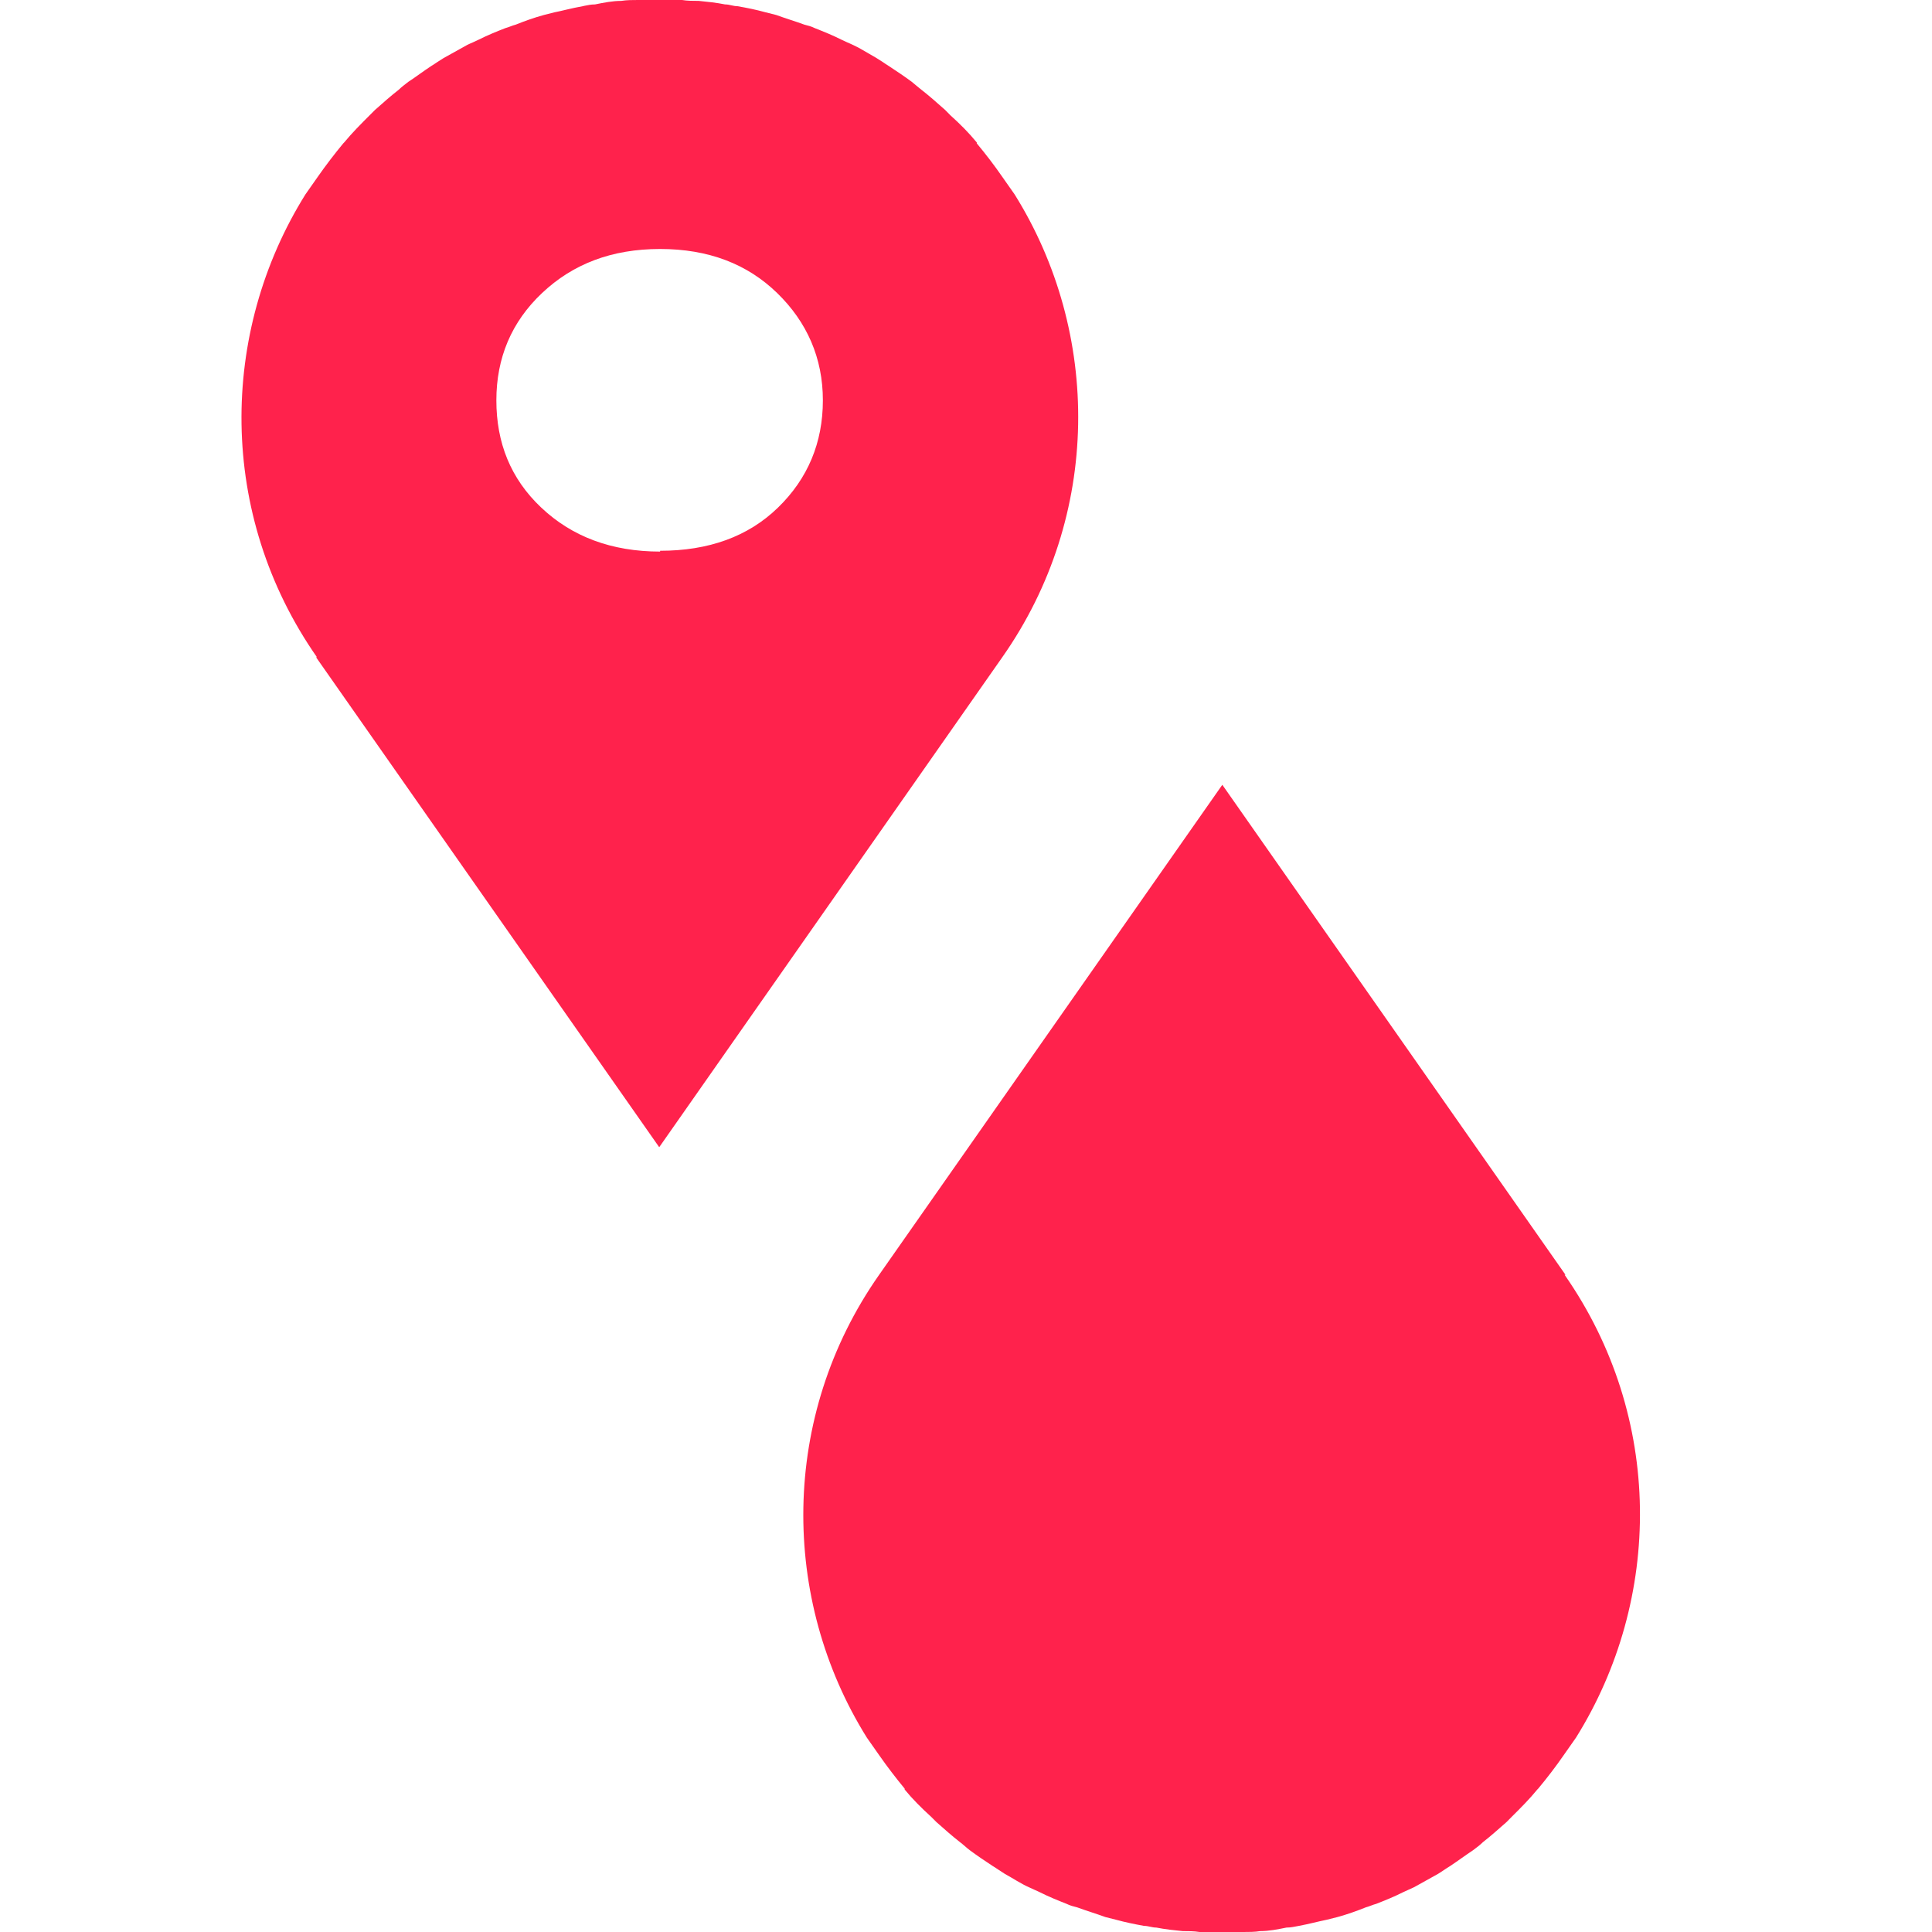
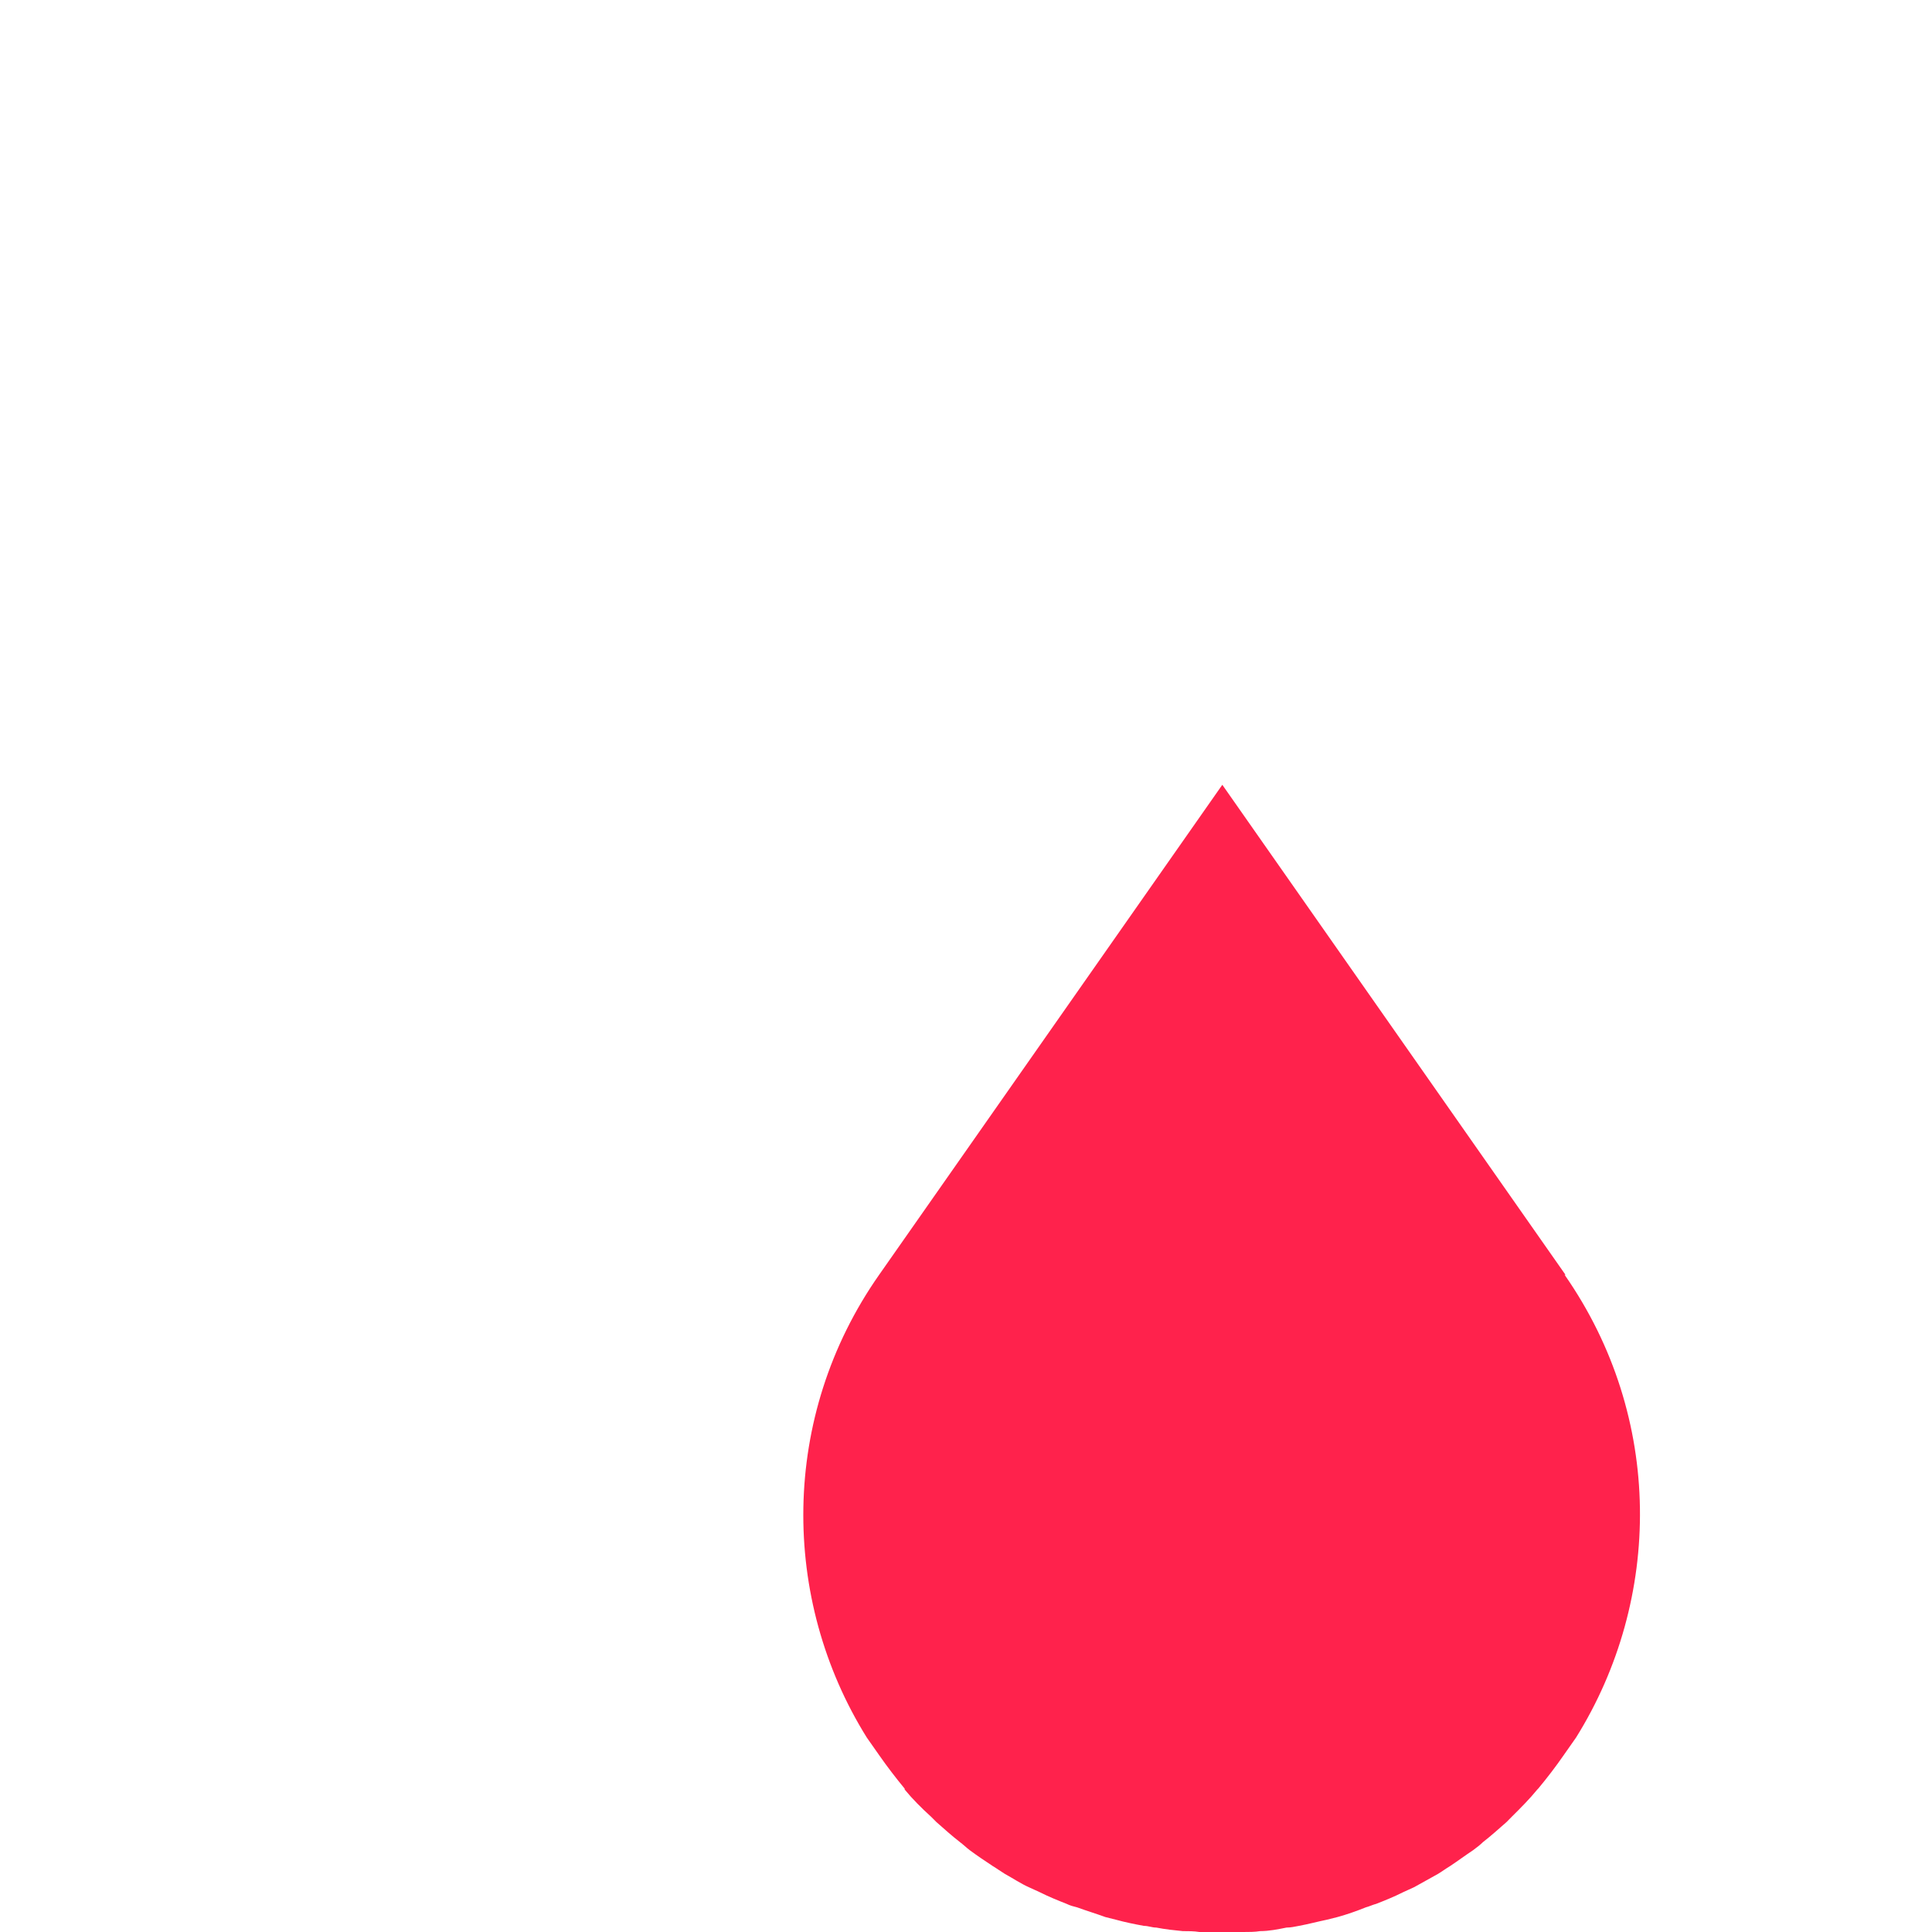
<svg xmlns="http://www.w3.org/2000/svg" width="24" height="24" viewBox="0 0 24 24" fill="none">
  <path d="M19.447 15.836L15.184 9.749L10.921 15.836C9.686 17.596 9.697 19.869 10.768 21.585L10.921 21.803C11.02 21.945 11.129 22.087 11.238 22.219C11.238 22.219 11.238 22.219 11.238 22.23C11.337 22.35 11.446 22.459 11.566 22.568C11.588 22.59 11.61 22.612 11.632 22.634C11.73 22.721 11.829 22.809 11.927 22.885C11.971 22.918 12.003 22.951 12.047 22.984C12.134 23.049 12.233 23.115 12.331 23.18C12.386 23.213 12.43 23.246 12.484 23.279C12.583 23.333 12.681 23.399 12.779 23.443C12.823 23.465 12.878 23.486 12.921 23.508C13.031 23.563 13.14 23.607 13.249 23.65C13.293 23.672 13.337 23.683 13.381 23.694C13.501 23.738 13.61 23.77 13.73 23.814C13.774 23.825 13.818 23.836 13.861 23.847C13.982 23.88 14.091 23.902 14.211 23.924C14.266 23.924 14.31 23.945 14.364 23.945C14.474 23.967 14.583 23.978 14.692 23.989C14.758 23.989 14.834 23.989 14.9 24C14.987 24 15.075 24 15.173 24C15.261 24 15.359 24 15.447 24C15.512 24 15.589 24 15.654 23.989C15.764 23.989 15.873 23.967 15.982 23.945C16.037 23.945 16.08 23.934 16.135 23.924C16.255 23.902 16.376 23.869 16.485 23.847C16.529 23.836 16.572 23.825 16.616 23.814C16.736 23.781 16.857 23.738 16.966 23.694C17.009 23.683 17.053 23.661 17.097 23.65C17.206 23.607 17.316 23.563 17.425 23.508C17.469 23.486 17.523 23.465 17.567 23.443C17.665 23.388 17.764 23.333 17.862 23.279C17.917 23.246 17.96 23.213 18.015 23.18C18.113 23.115 18.201 23.049 18.299 22.984C18.343 22.951 18.387 22.918 18.42 22.885C18.518 22.809 18.616 22.721 18.715 22.634C18.737 22.612 18.758 22.59 18.78 22.568C18.89 22.459 18.999 22.35 19.097 22.23C19.097 22.23 19.097 22.23 19.108 22.219C19.218 22.087 19.327 21.945 19.425 21.803L19.578 21.585C20.649 19.869 20.671 17.607 19.436 15.836H19.447Z" fill="#FF224C" />
-   <path fill-rule="evenodd" clip-rule="evenodd" d="M8.189 14.251L3.926 8.164H3.937C2.701 6.393 2.723 4.131 3.794 2.415L3.947 2.197C4.046 2.055 4.155 1.913 4.264 1.781L4.275 1.77C4.374 1.65 4.483 1.541 4.592 1.432L4.592 1.432L4.658 1.366L4.658 1.366C4.756 1.279 4.855 1.191 4.953 1.115C4.986 1.082 5.03 1.049 5.073 1.016L5.073 1.016C5.122 0.984 5.169 0.951 5.215 0.918C5.262 0.885 5.308 0.852 5.357 0.82C5.385 0.803 5.409 0.787 5.434 0.77C5.459 0.754 5.483 0.738 5.511 0.721L5.806 0.557C5.828 0.546 5.852 0.536 5.877 0.525C5.901 0.514 5.926 0.503 5.948 0.492C6.057 0.437 6.166 0.393 6.276 0.35L6.276 0.35C6.298 0.344 6.319 0.336 6.341 0.328C6.363 0.32 6.385 0.311 6.407 0.306C6.516 0.262 6.636 0.219 6.757 0.186L6.888 0.153C6.935 0.144 6.985 0.132 7.035 0.12C7.101 0.105 7.169 0.089 7.238 0.077C7.246 0.075 7.253 0.073 7.261 0.072C7.305 0.063 7.344 0.055 7.391 0.055C7.5 0.033 7.609 0.011 7.718 0.011C7.784 0 7.861 0 7.926 0H8.199H8.473C8.538 0.011 8.615 0.011 8.68 0.011L8.68 0.011C8.79 0.022 8.899 0.033 9.008 0.055C9.036 0.055 9.06 0.06 9.085 0.066C9.109 0.071 9.134 0.077 9.161 0.077C9.282 0.098 9.391 0.12 9.511 0.153L9.642 0.186C9.702 0.208 9.76 0.227 9.817 0.246C9.875 0.265 9.932 0.284 9.992 0.306L9.992 0.306C10.036 0.317 10.079 0.328 10.123 0.35L10.123 0.35C10.232 0.393 10.342 0.437 10.451 0.492C10.473 0.503 10.498 0.514 10.522 0.525C10.547 0.536 10.571 0.546 10.593 0.557C10.659 0.587 10.724 0.625 10.79 0.664C10.823 0.684 10.856 0.703 10.888 0.721C10.916 0.738 10.94 0.754 10.965 0.77C10.989 0.787 11.014 0.803 11.041 0.82L11.041 0.82C11.14 0.885 11.238 0.951 11.326 1.016C11.347 1.033 11.367 1.049 11.386 1.066C11.405 1.082 11.424 1.098 11.446 1.115C11.544 1.191 11.643 1.279 11.741 1.366L11.806 1.432C11.927 1.541 12.036 1.65 12.134 1.77V1.781C12.244 1.913 12.353 2.055 12.451 2.197L12.604 2.415C13.676 4.131 13.687 6.404 12.451 8.164L8.189 14.251ZM6.724 6.306C7.106 6.667 7.598 6.852 8.2 6.852V6.842C8.801 6.842 9.293 6.667 9.664 6.306C10.036 5.945 10.222 5.497 10.222 4.973C10.222 4.448 10.025 4 9.653 3.639C9.282 3.279 8.801 3.093 8.2 3.093C7.598 3.093 7.117 3.279 6.735 3.639C6.352 4 6.166 4.448 6.166 4.973C6.166 5.497 6.341 5.945 6.724 6.306Z" fill="#FF224C" />
</svg>